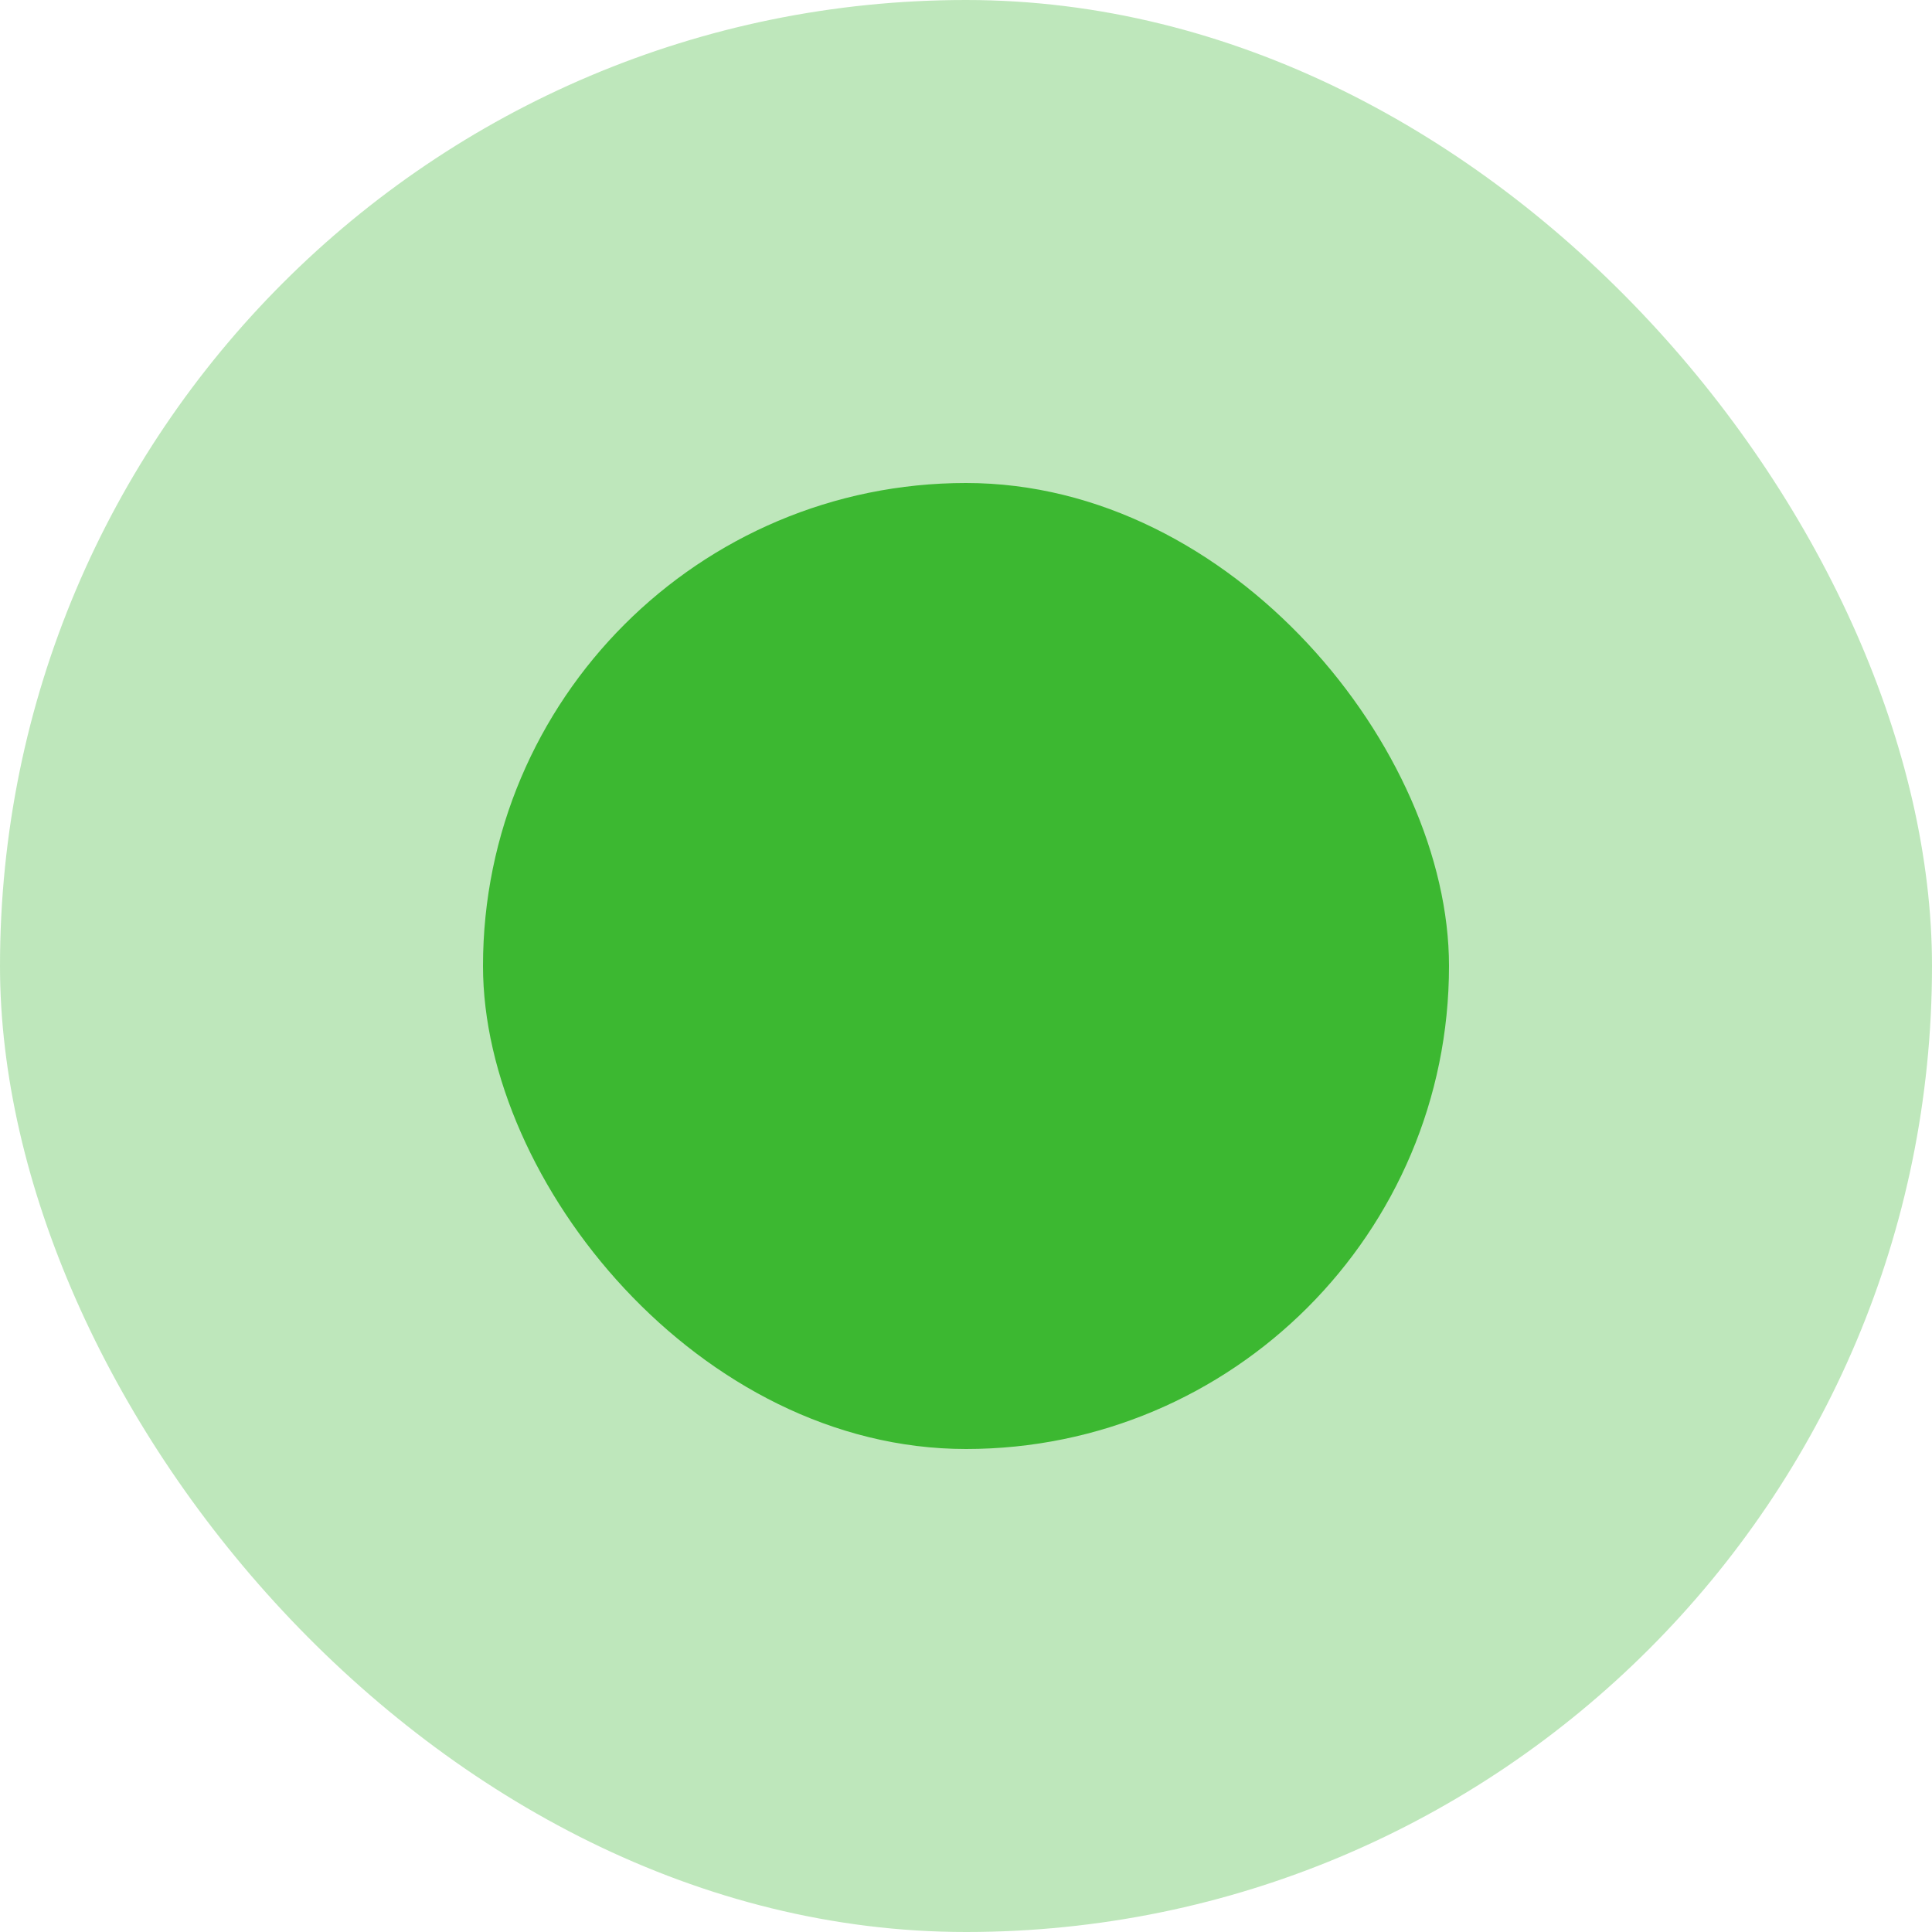
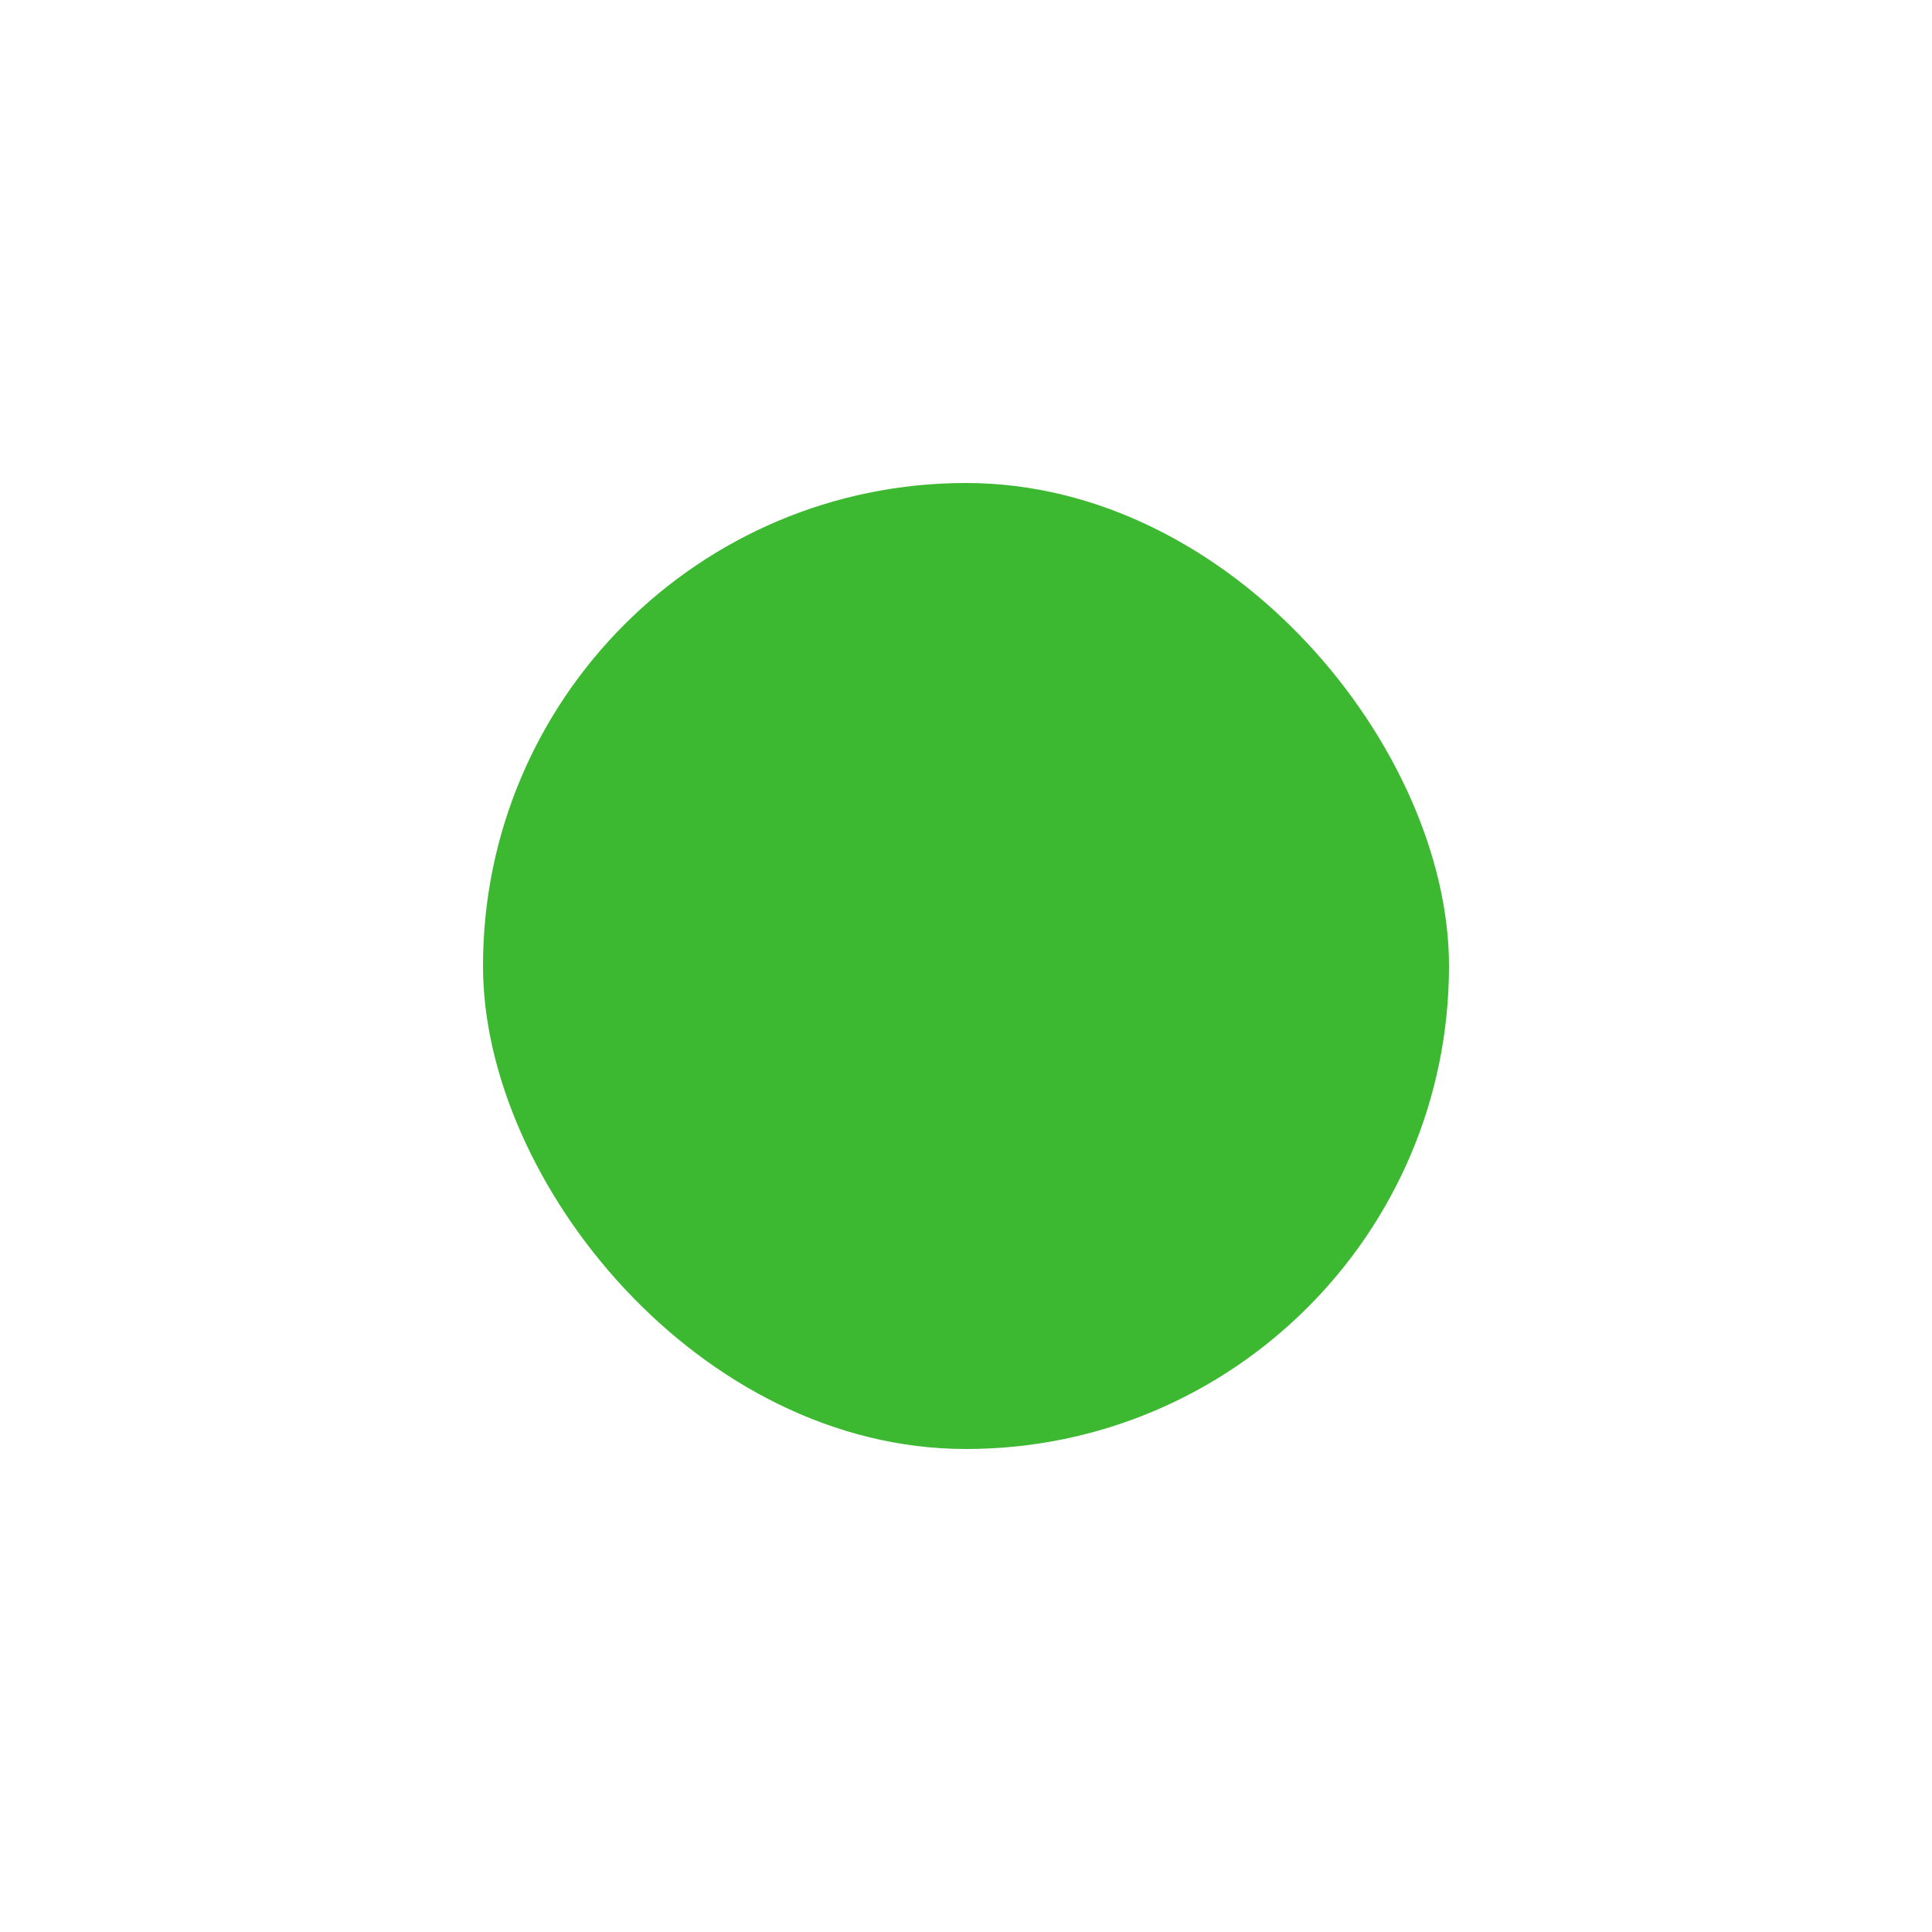
<svg xmlns="http://www.w3.org/2000/svg" width="12" height="12" viewBox="0 0 12 12" fill="none">
-   <rect width="12" height="12" rx="6" fill="#3CB831" fill-opacity="0.33" />
  <rect x="3" y="3" width="6" height="6" rx="3" fill="#3CB831" />
</svg>